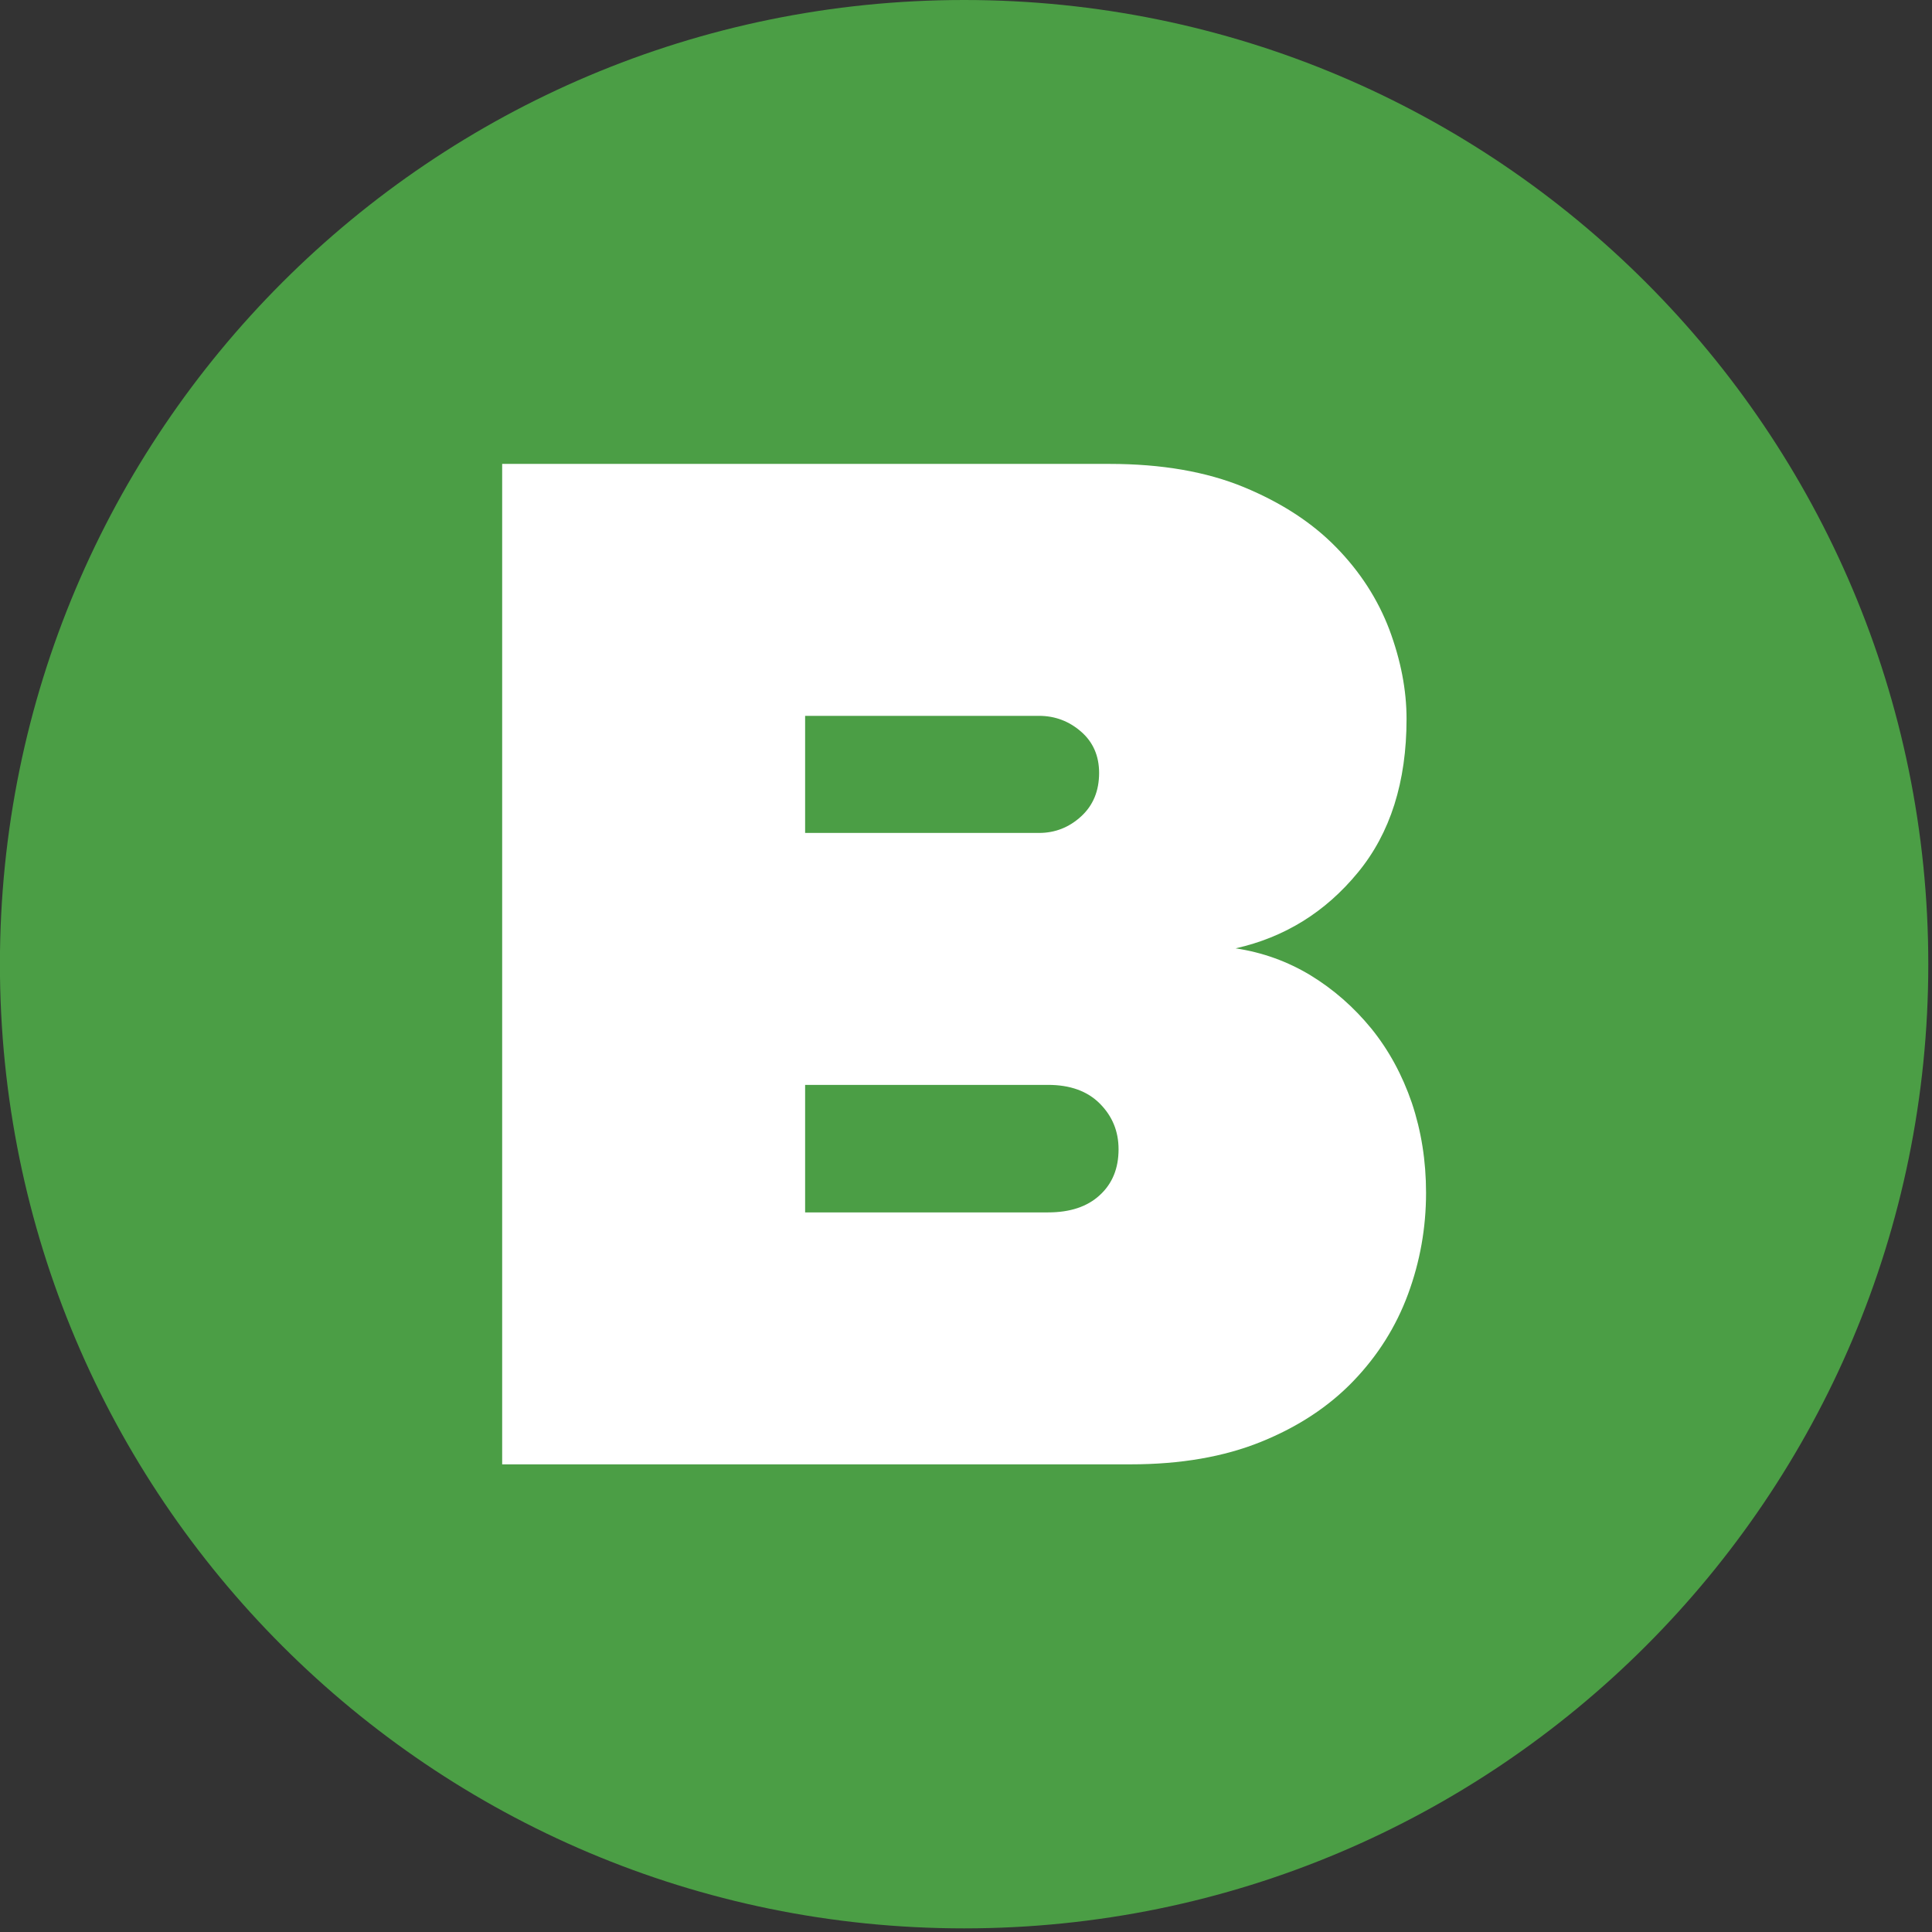
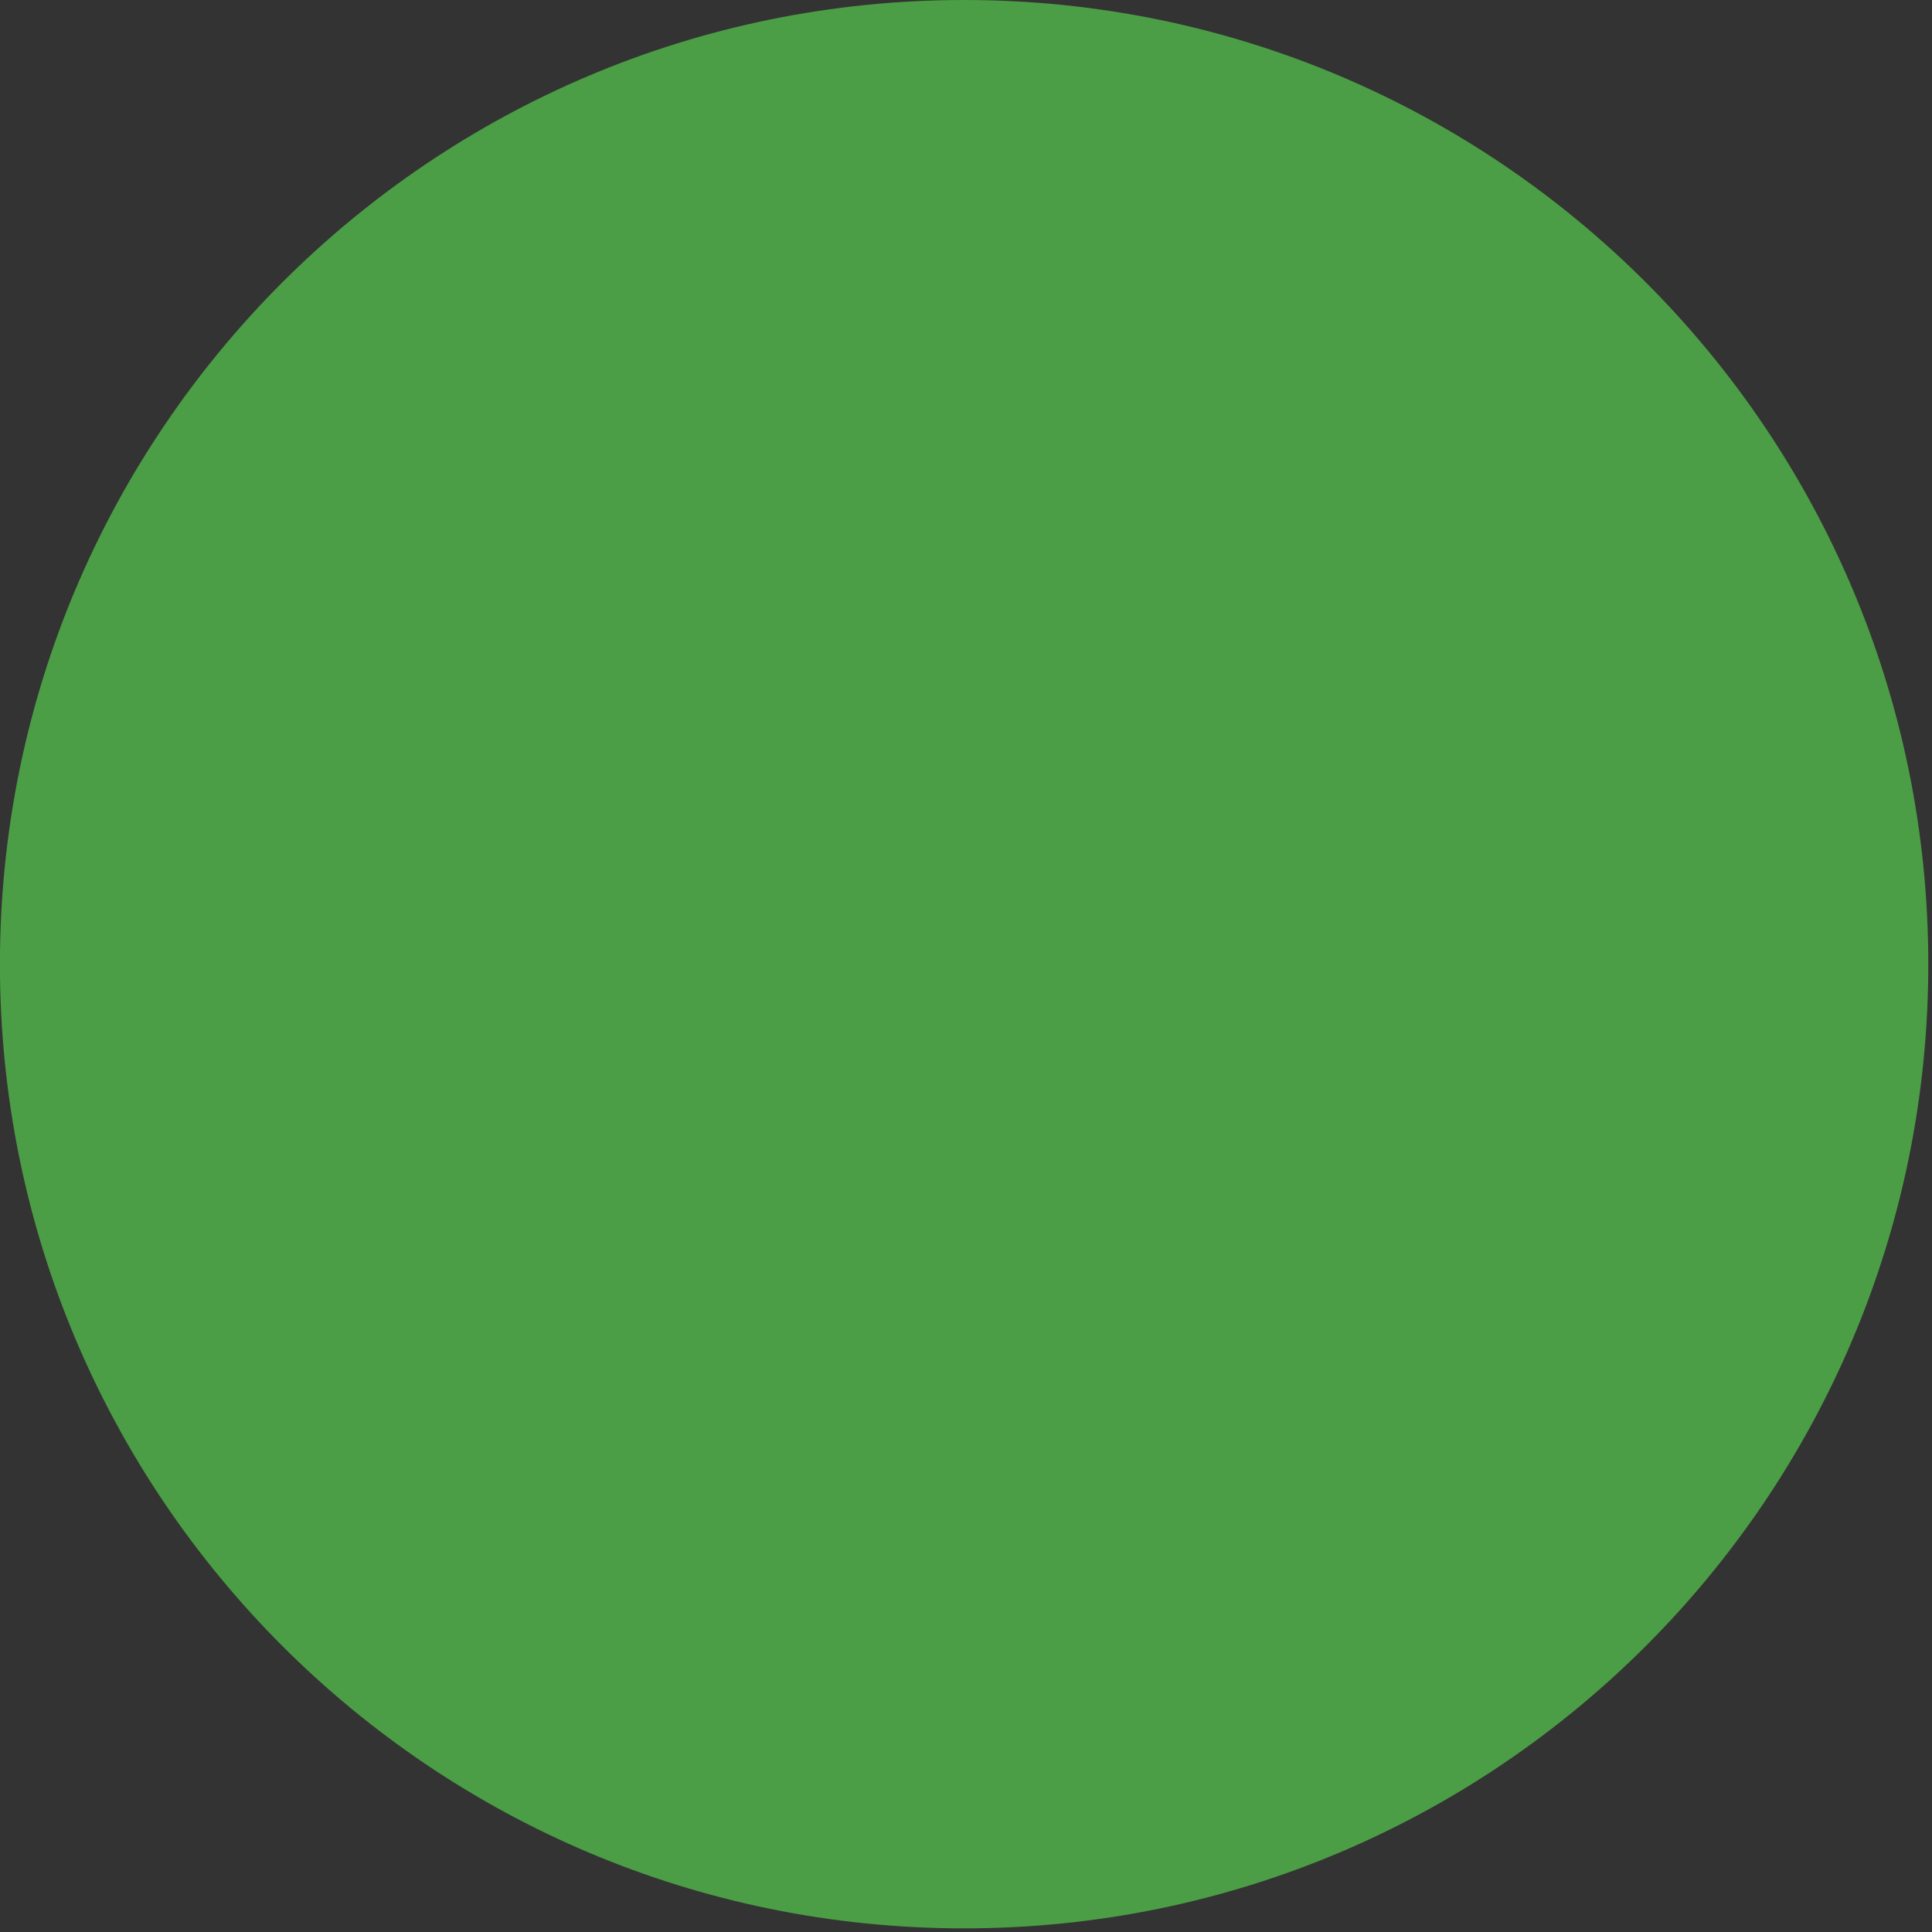
<svg xmlns="http://www.w3.org/2000/svg" width="100%" height="100%" viewBox="0 0 149 149" version="1.1" xml:space="preserve" style="fill-rule:evenodd;clip-rule:evenodd;stroke-linejoin:round;stroke-miterlimit:2;">
  <rect x="0" y="0" width="149" height="149" fill="#333333" stroke="none" />
  <g transform="matrix(0,-4.167,-4.167,0,74.354,0)">
    <path d="M-17.845,-17.845C-27.7,-17.845 -35.69,-9.855 -35.69,-0C-35.69,9.856 -27.7,17.845 -17.845,17.845C-7.989,17.845 -0,9.856 -0,-0C-0,-9.855 -7.989,-17.845 -17.845,-17.845" style="fill:rgb(75,158,69);fill-rule:nonzero;" />
  </g>
  <g transform="matrix(4.167,0,0,4.167,80.832,55.208)">
-     <path d="M0,9.19C0.407,9.19 0.727,9.084 0.957,8.87C1.189,8.658 1.304,8.375 1.304,8.022C1.304,7.689 1.189,7.409 0.957,7.176C0.727,6.945 0.407,6.83 0,6.83L-4.497,6.83L-4.497,9.19L0,9.19ZM-0.167,2.167C0.128,2.167 0.389,2.065 0.611,1.861C0.833,1.658 0.944,1.389 0.944,1.056C0.944,0.742 0.833,0.486 0.611,0.293C0.389,0.099 0.128,0 -0.167,0L-4.497,0L-4.497,2.167L-0.167,2.167ZM-10.104,13.853L-10.104,-4.663L1.137,-4.663C2.1,-4.663 2.929,-4.519 3.623,-4.233C4.316,-3.946 4.886,-3.576 5.33,-3.121C5.774,-2.668 6.102,-2.159 6.316,-1.596C6.527,-1.03 6.634,-0.48 6.634,0.056C6.634,1.222 6.334,2.171 5.733,2.9C5.131,3.633 4.376,4.1 3.47,4.303C3.97,4.378 4.432,4.545 4.857,4.802C5.283,5.062 5.658,5.391 5.982,5.787C6.305,6.186 6.555,6.646 6.732,7.163C6.906,7.681 6.995,8.235 6.995,8.827C6.995,9.476 6.884,10.1 6.662,10.702C6.44,11.304 6.102,11.841 5.649,12.312C5.195,12.784 4.626,13.159 3.941,13.436C3.257,13.713 2.452,13.853 1.527,13.853L-10.104,13.853Z" style="fill:white;fill-rule:nonzero;" />
-   </g>
+     </g>
</svg>